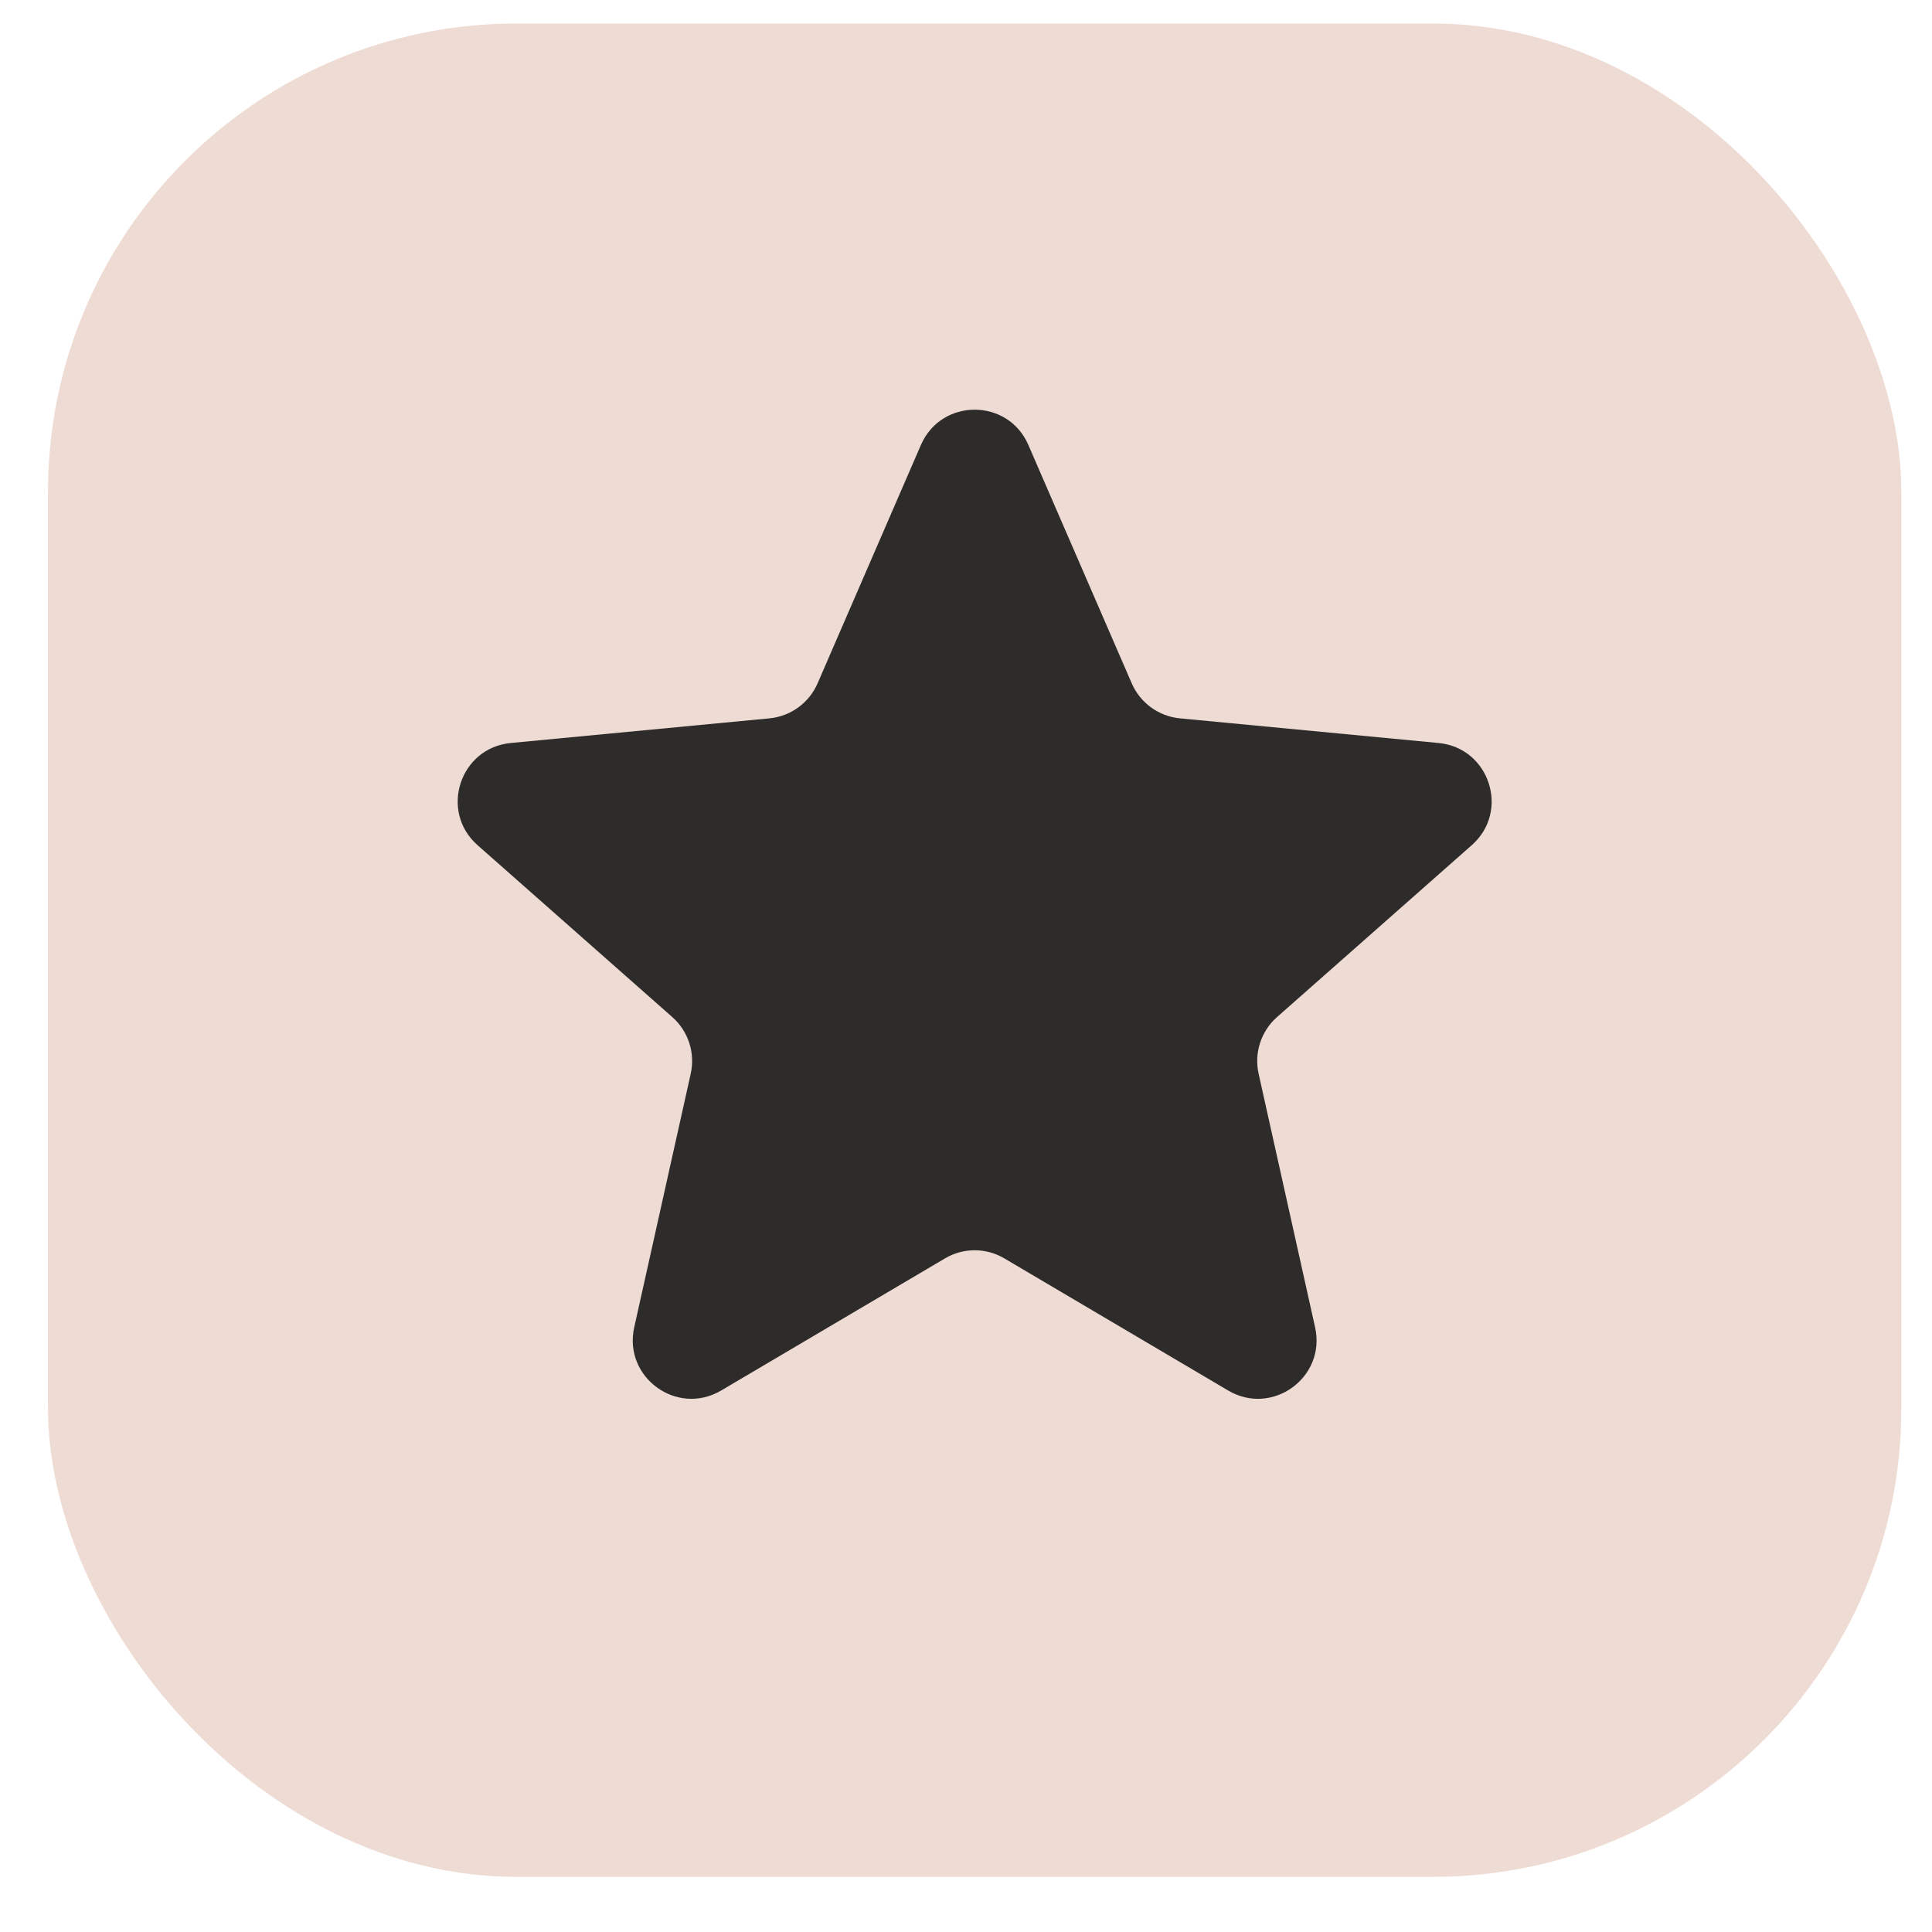
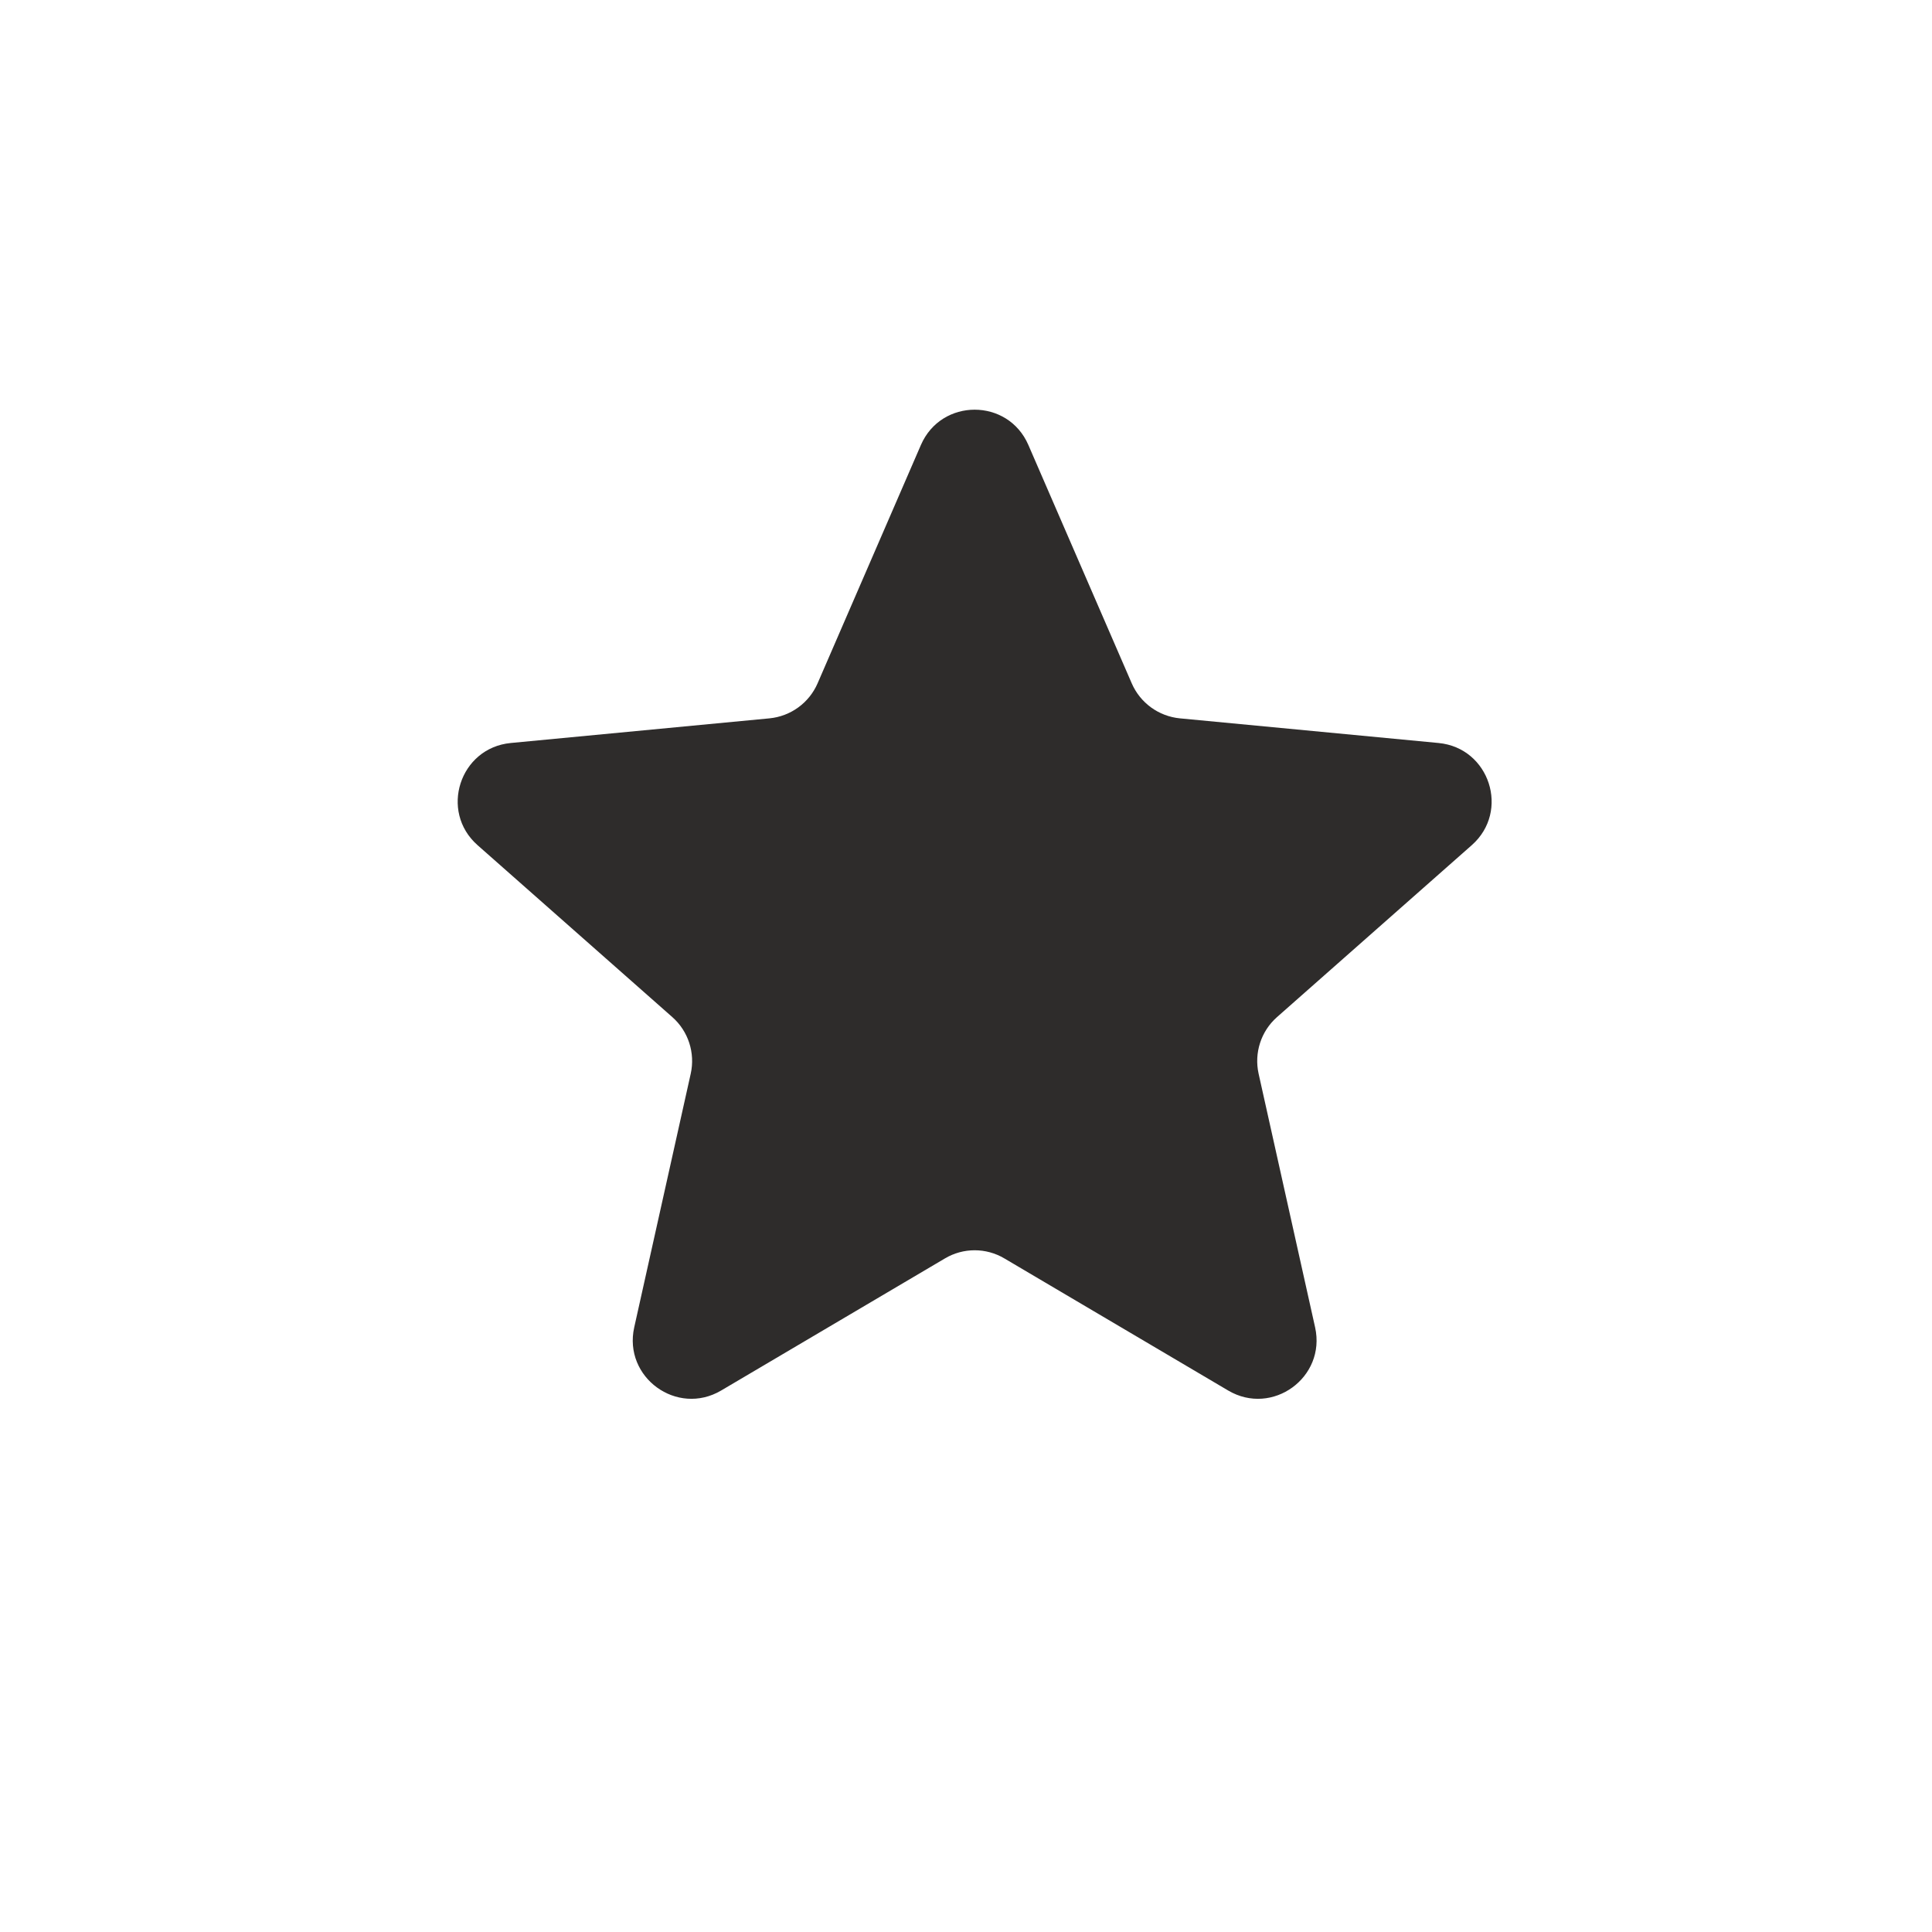
<svg xmlns="http://www.w3.org/2000/svg" width="33" height="33" viewBox="0 0 33 33" fill="none">
-   <rect x="0.82" y="0.402" width="31.656" height="31.656" rx="8" fill="#EEDBD3" />
  <path d="M15.73 7.6C16.079 6.797 17.217 6.797 17.565 7.6L19.331 11.672C19.476 12.006 19.791 12.235 20.154 12.27L24.572 12.691C25.443 12.774 25.795 13.857 25.139 14.436L21.812 17.373C21.539 17.614 21.419 17.985 21.498 18.34L22.463 22.672C22.653 23.527 21.732 24.196 20.978 23.751L17.156 21.495C16.843 21.309 16.453 21.309 16.14 21.495L12.318 23.751C11.564 24.196 10.643 23.527 10.833 22.672L11.798 18.34C11.877 17.985 11.757 17.614 11.484 17.373L8.157 14.436C7.501 13.857 7.853 12.774 8.724 12.691L13.142 12.27C13.505 12.235 13.82 12.006 13.965 11.672L15.73 7.6Z" fill="#2E2C2B" />
</svg>